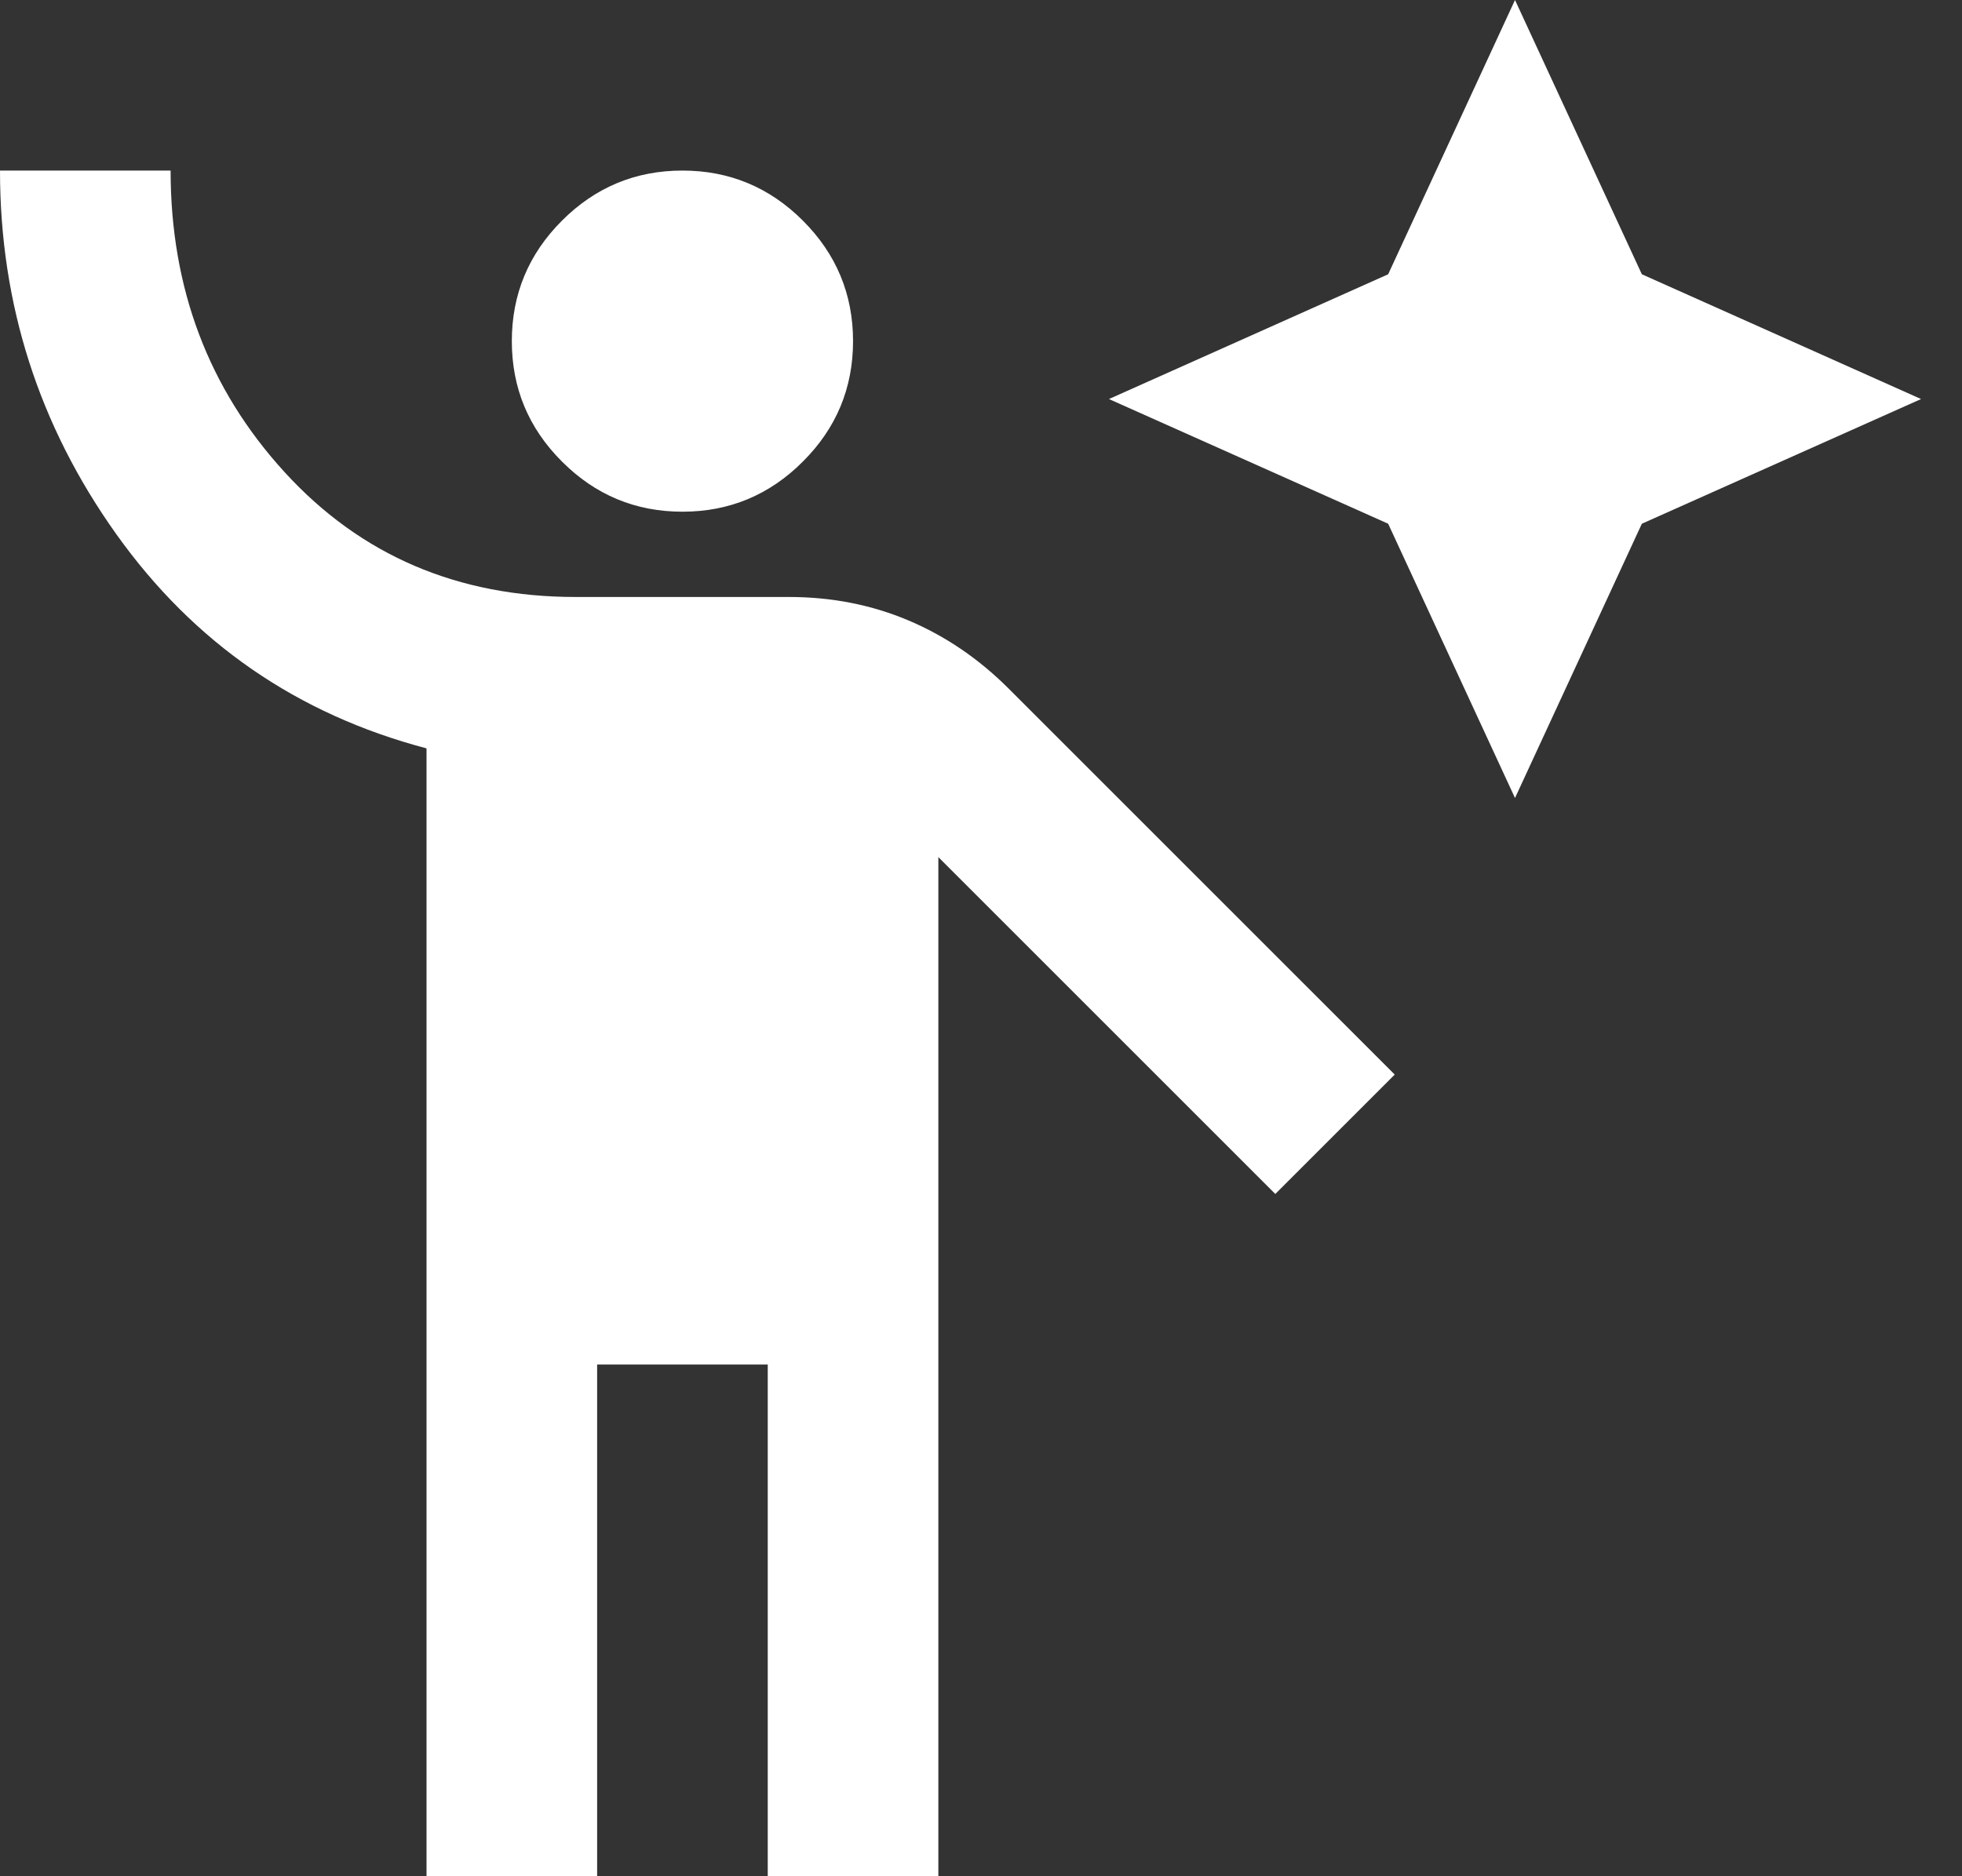
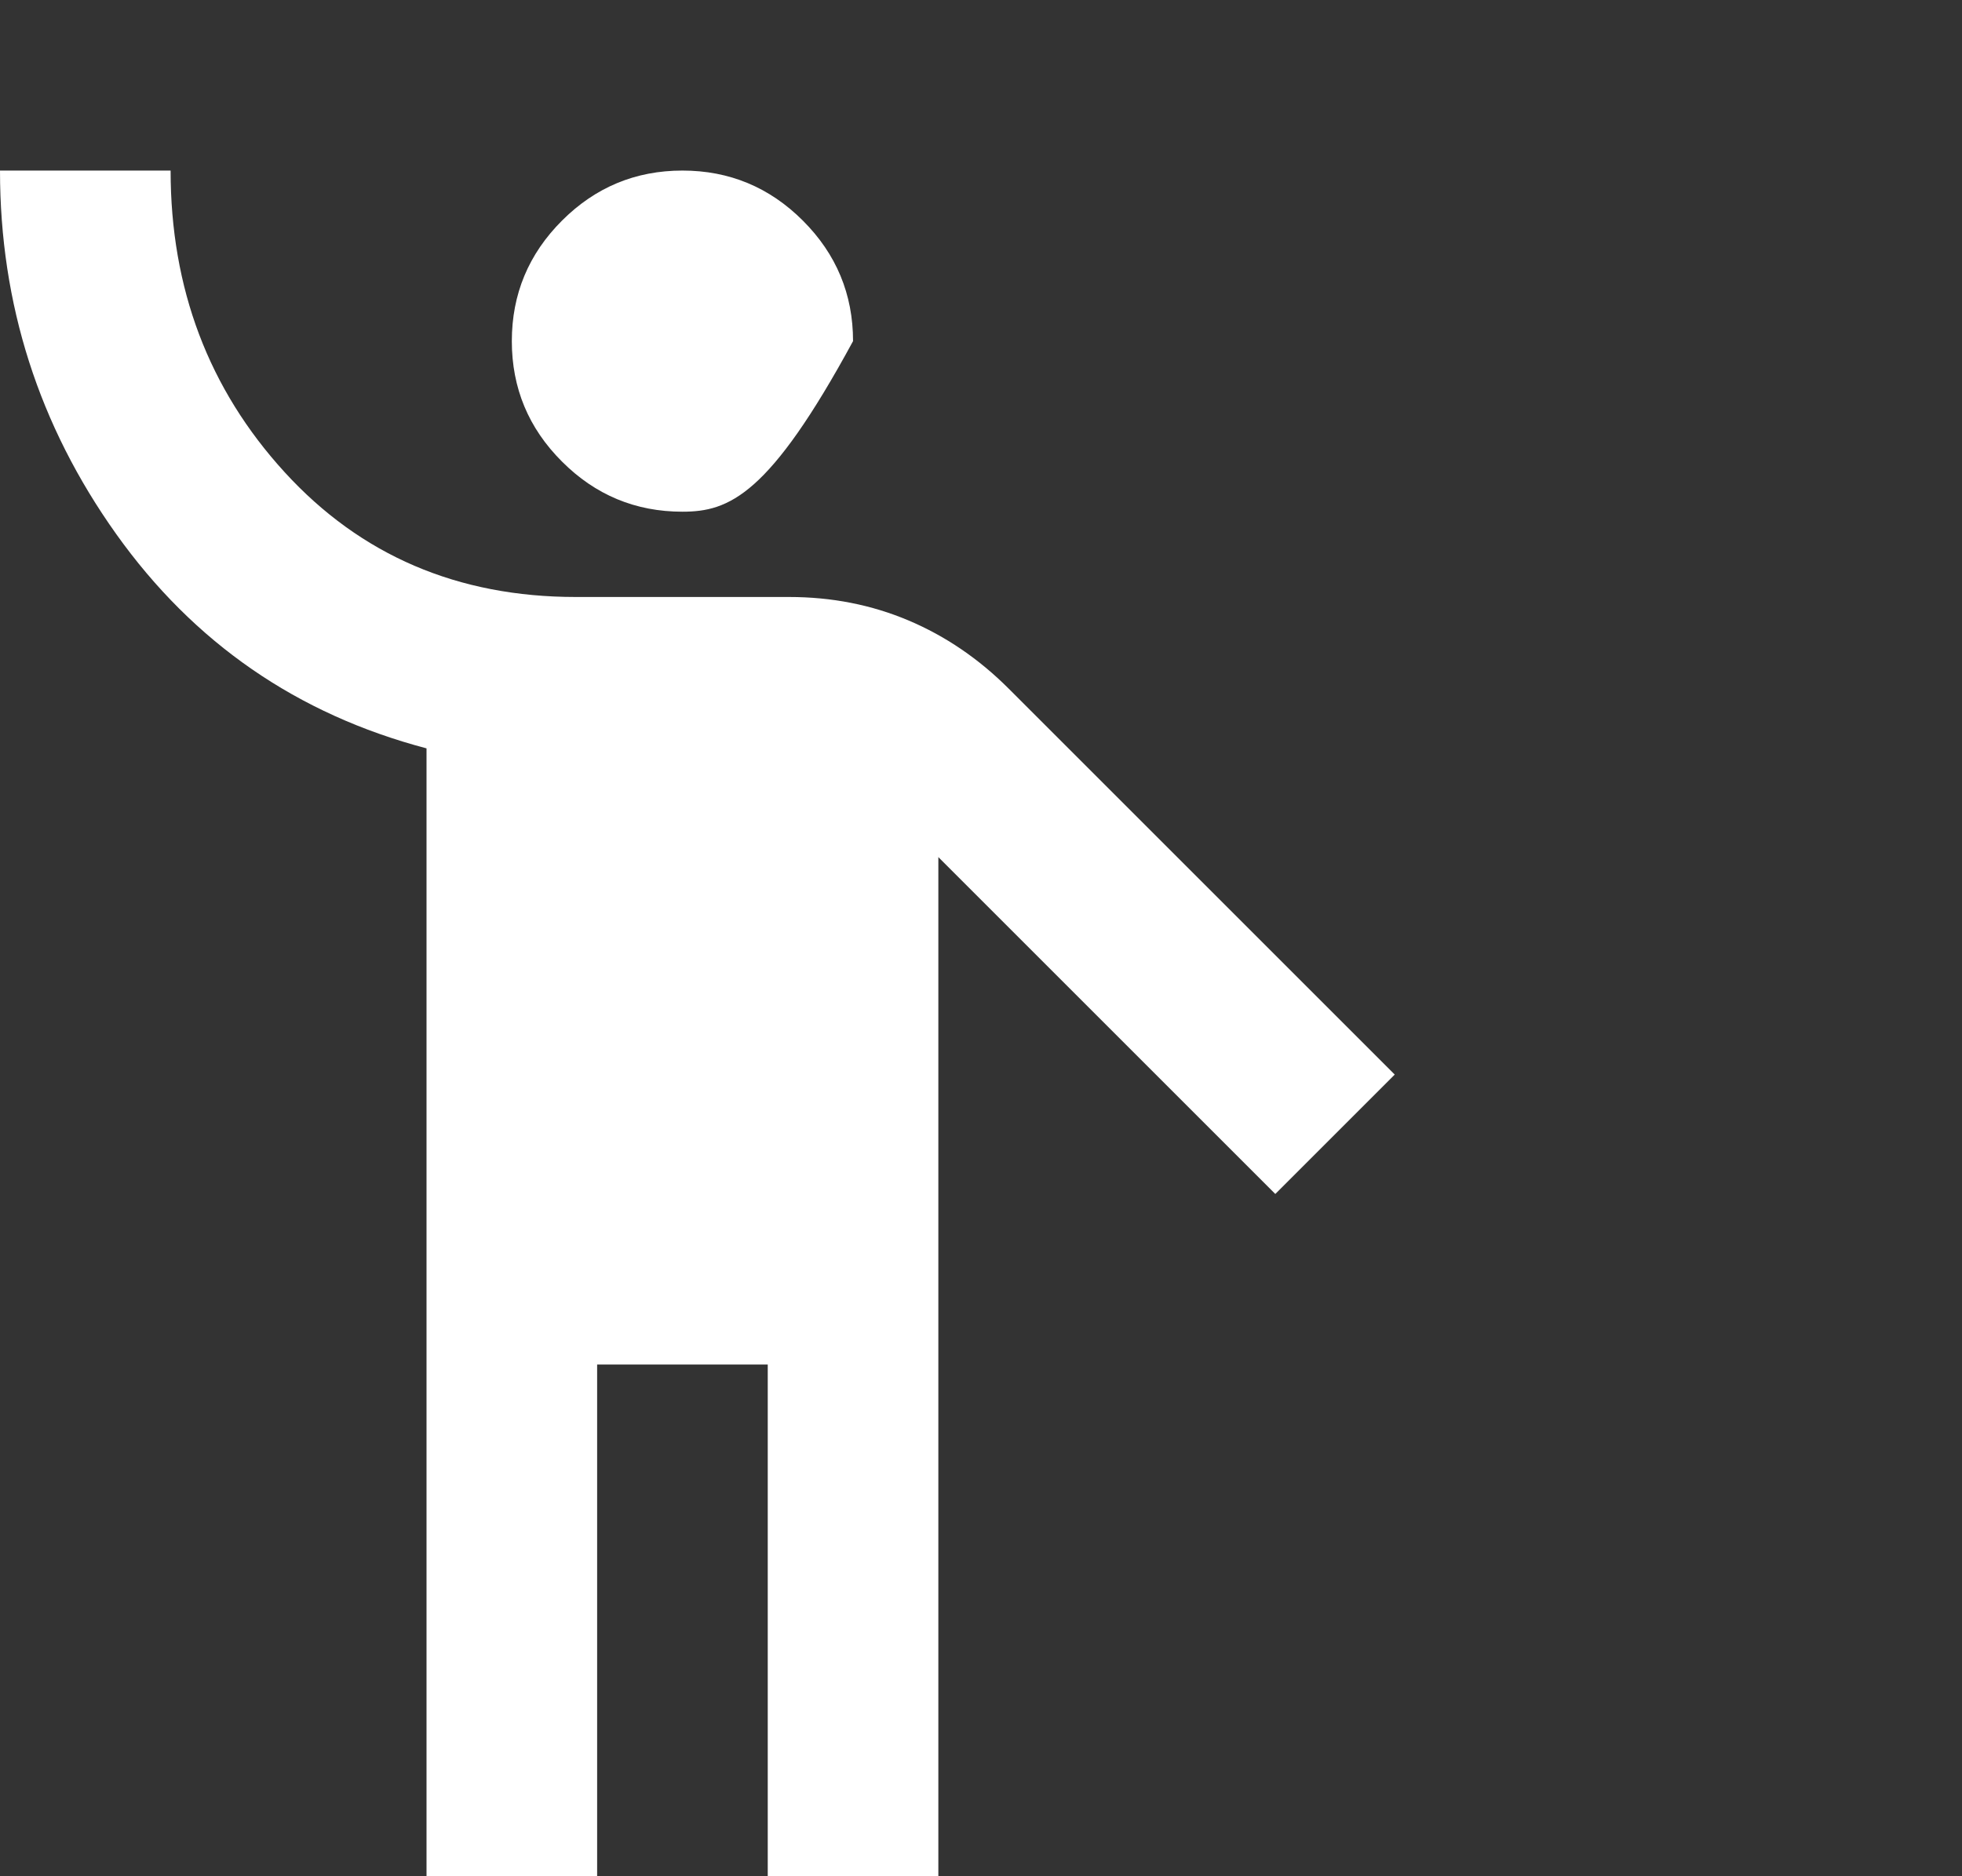
<svg xmlns="http://www.w3.org/2000/svg" width="23" height="22" viewBox="0 0 23 22" fill="none">
  <rect x="0" y="0" width="23" height="22" fill="#333333" stroke="none" />
-   <path d="M5 22V8.775C3.483 8.375 2.271 7.537 1.363 6.263C0.454 4.987 0 3.567 0 2H2C2 3.383 2.446 4.562 3.337 5.537C4.229 6.513 5.367 7 6.75 7H9.25C9.75 7 10.217 7.092 10.65 7.275C11.083 7.458 11.475 7.725 11.825 8.075L16.35 12.6L14.95 14L11 10.05V22H9V16H7V22H5ZM8 6C7.45 6 6.979 5.804 6.588 5.412C6.196 5.021 6 4.55 6 4C6 3.45 6.196 2.979 6.588 2.587C6.979 2.196 7.45 2 8 2C8.55 2 9.021 2.196 9.412 2.587C9.804 2.979 10 3.45 10 4C10 4.55 9.804 5.021 9.412 5.412C9.021 5.804 8.55 6 8 6Z" fill="white" />
-   <path d="M17.76 9.357L16.273 6.141L13 4.679L16.273 3.216L17.76 0L19.247 3.216L22.52 4.679L19.247 6.141L17.76 9.357Z" fill="white" />
+   <path d="M5 22V8.775C3.483 8.375 2.271 7.537 1.363 6.263C0.454 4.987 0 3.567 0 2H2C2 3.383 2.446 4.562 3.337 5.537C4.229 6.513 5.367 7 6.75 7H9.25C9.75 7 10.217 7.092 10.65 7.275C11.083 7.458 11.475 7.725 11.825 8.075L16.35 12.6L14.95 14L11 10.05V22H9V16H7V22H5ZM8 6C7.45 6 6.979 5.804 6.588 5.412C6.196 5.021 6 4.55 6 4C6 3.45 6.196 2.979 6.588 2.587C6.979 2.196 7.45 2 8 2C8.55 2 9.021 2.196 9.412 2.587C9.804 2.979 10 3.45 10 4C9.021 5.804 8.55 6 8 6Z" fill="white" />
</svg>